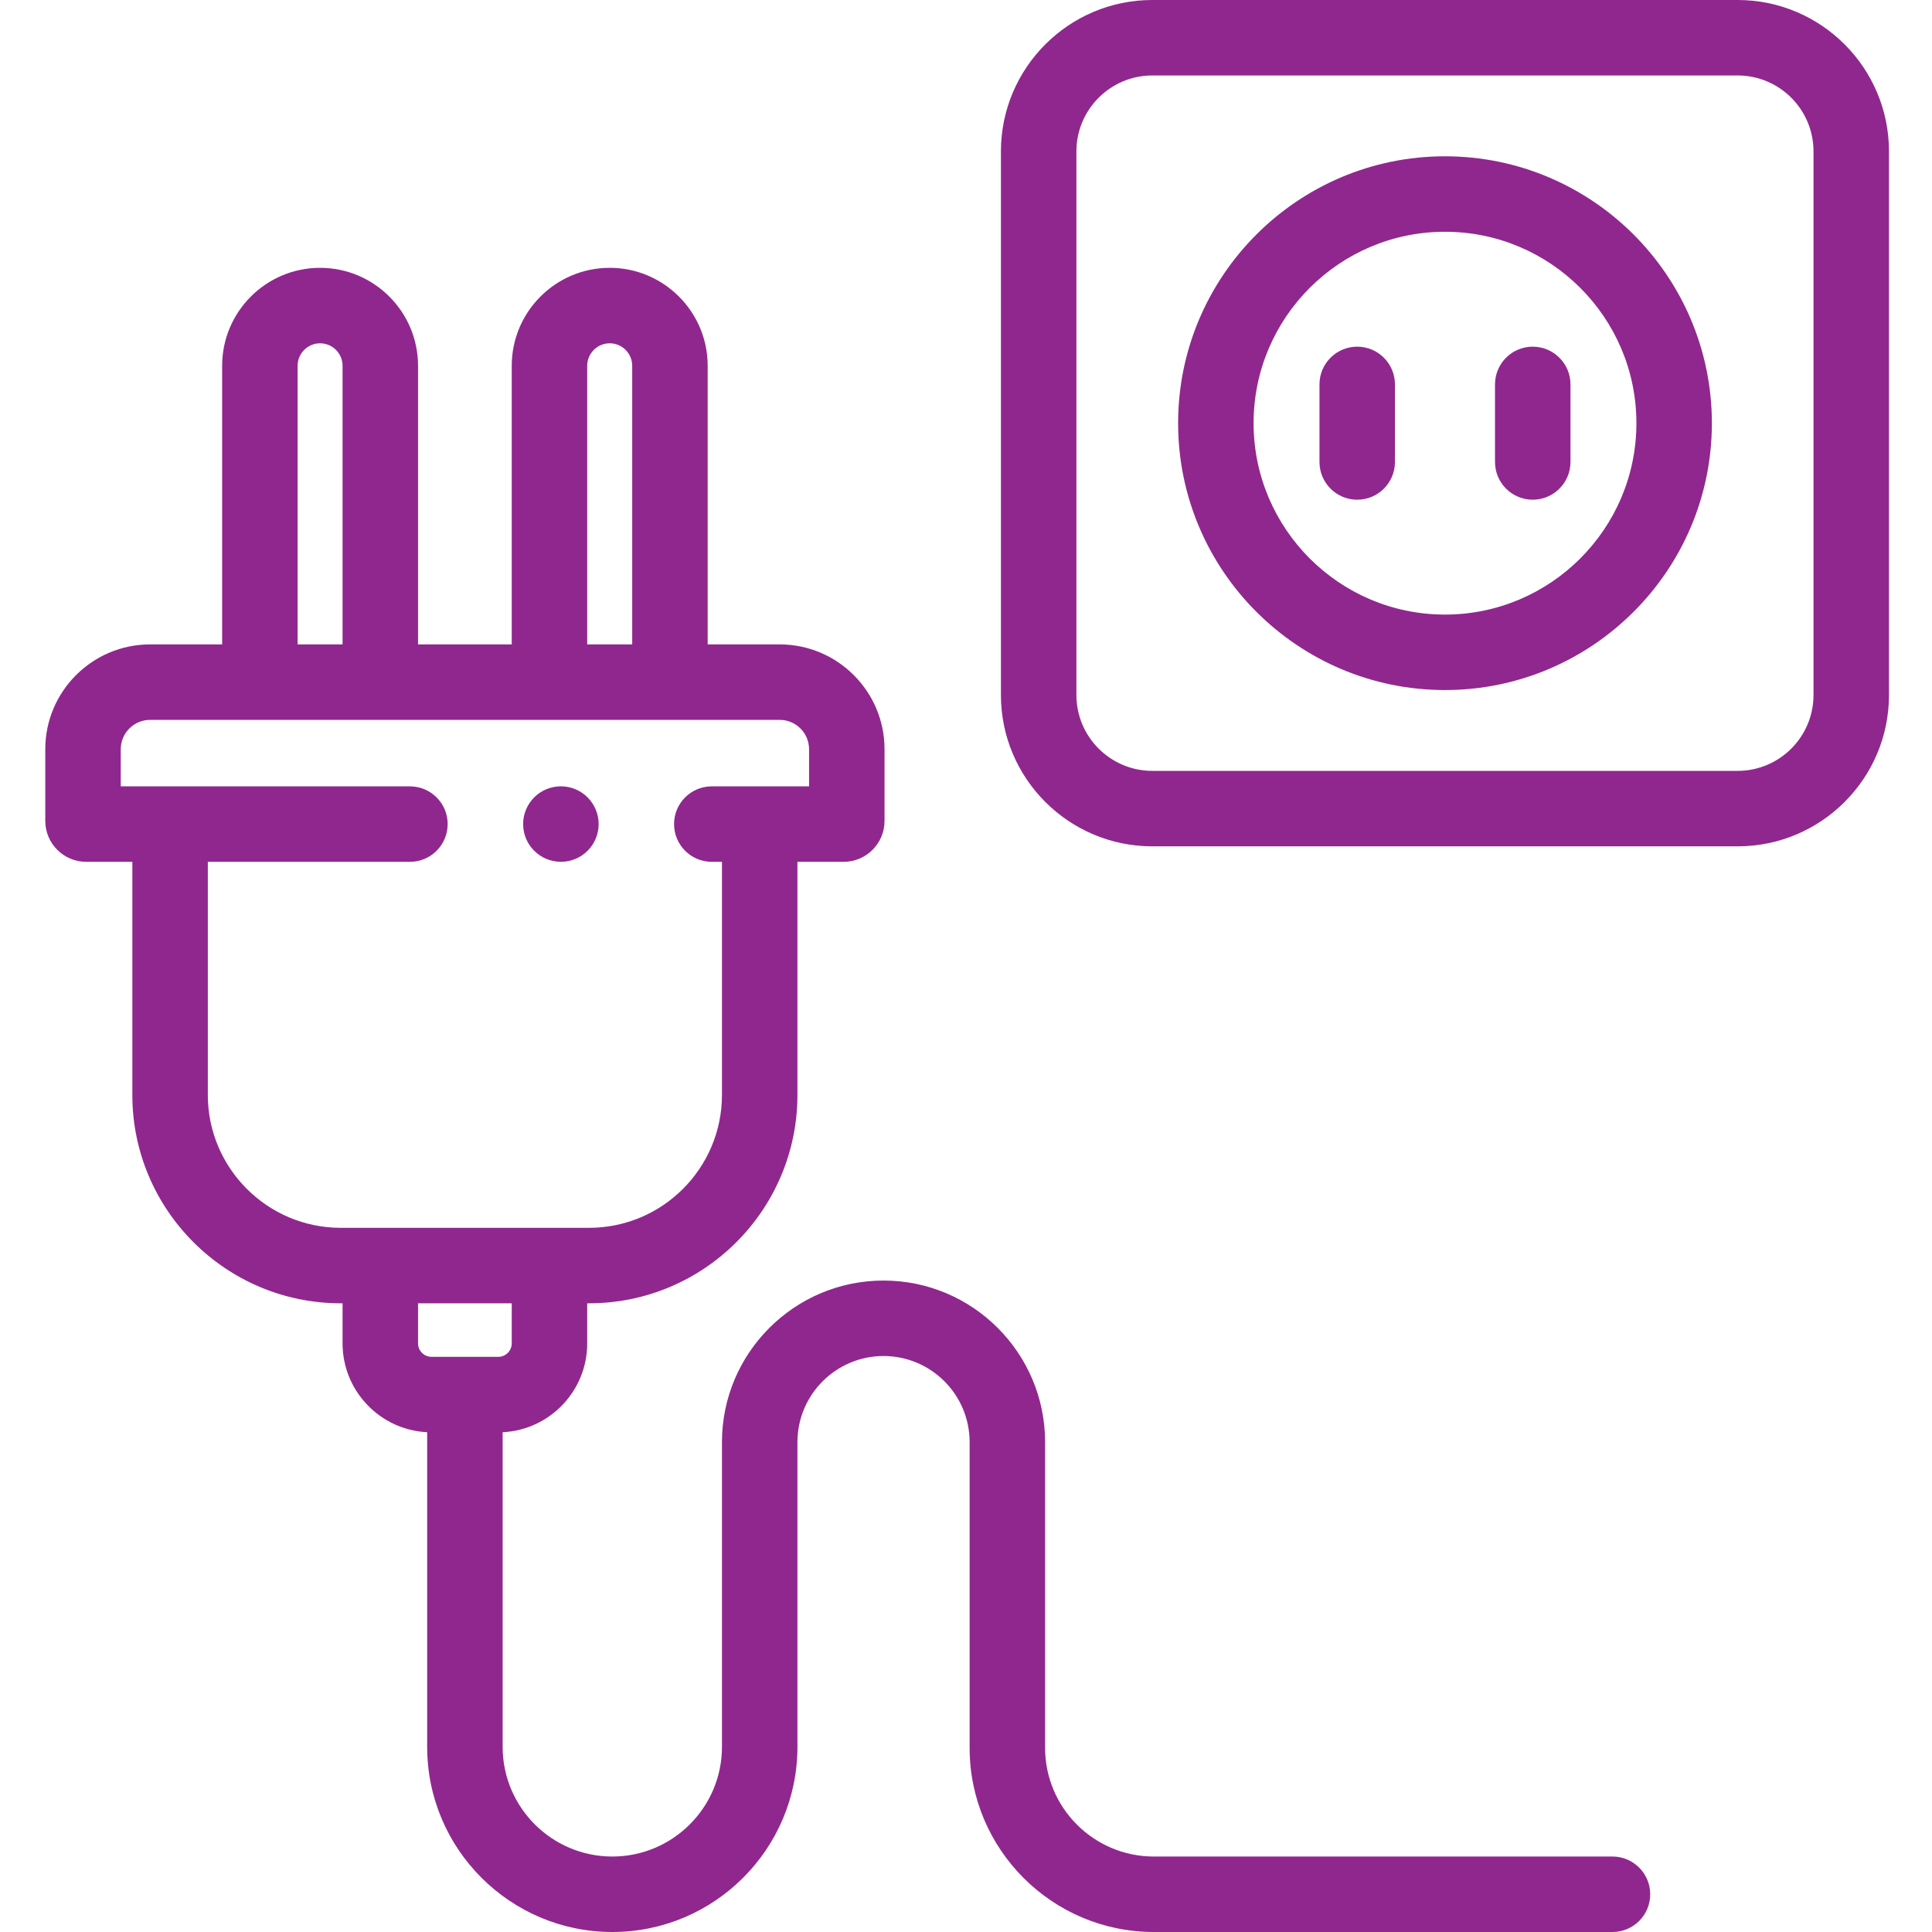
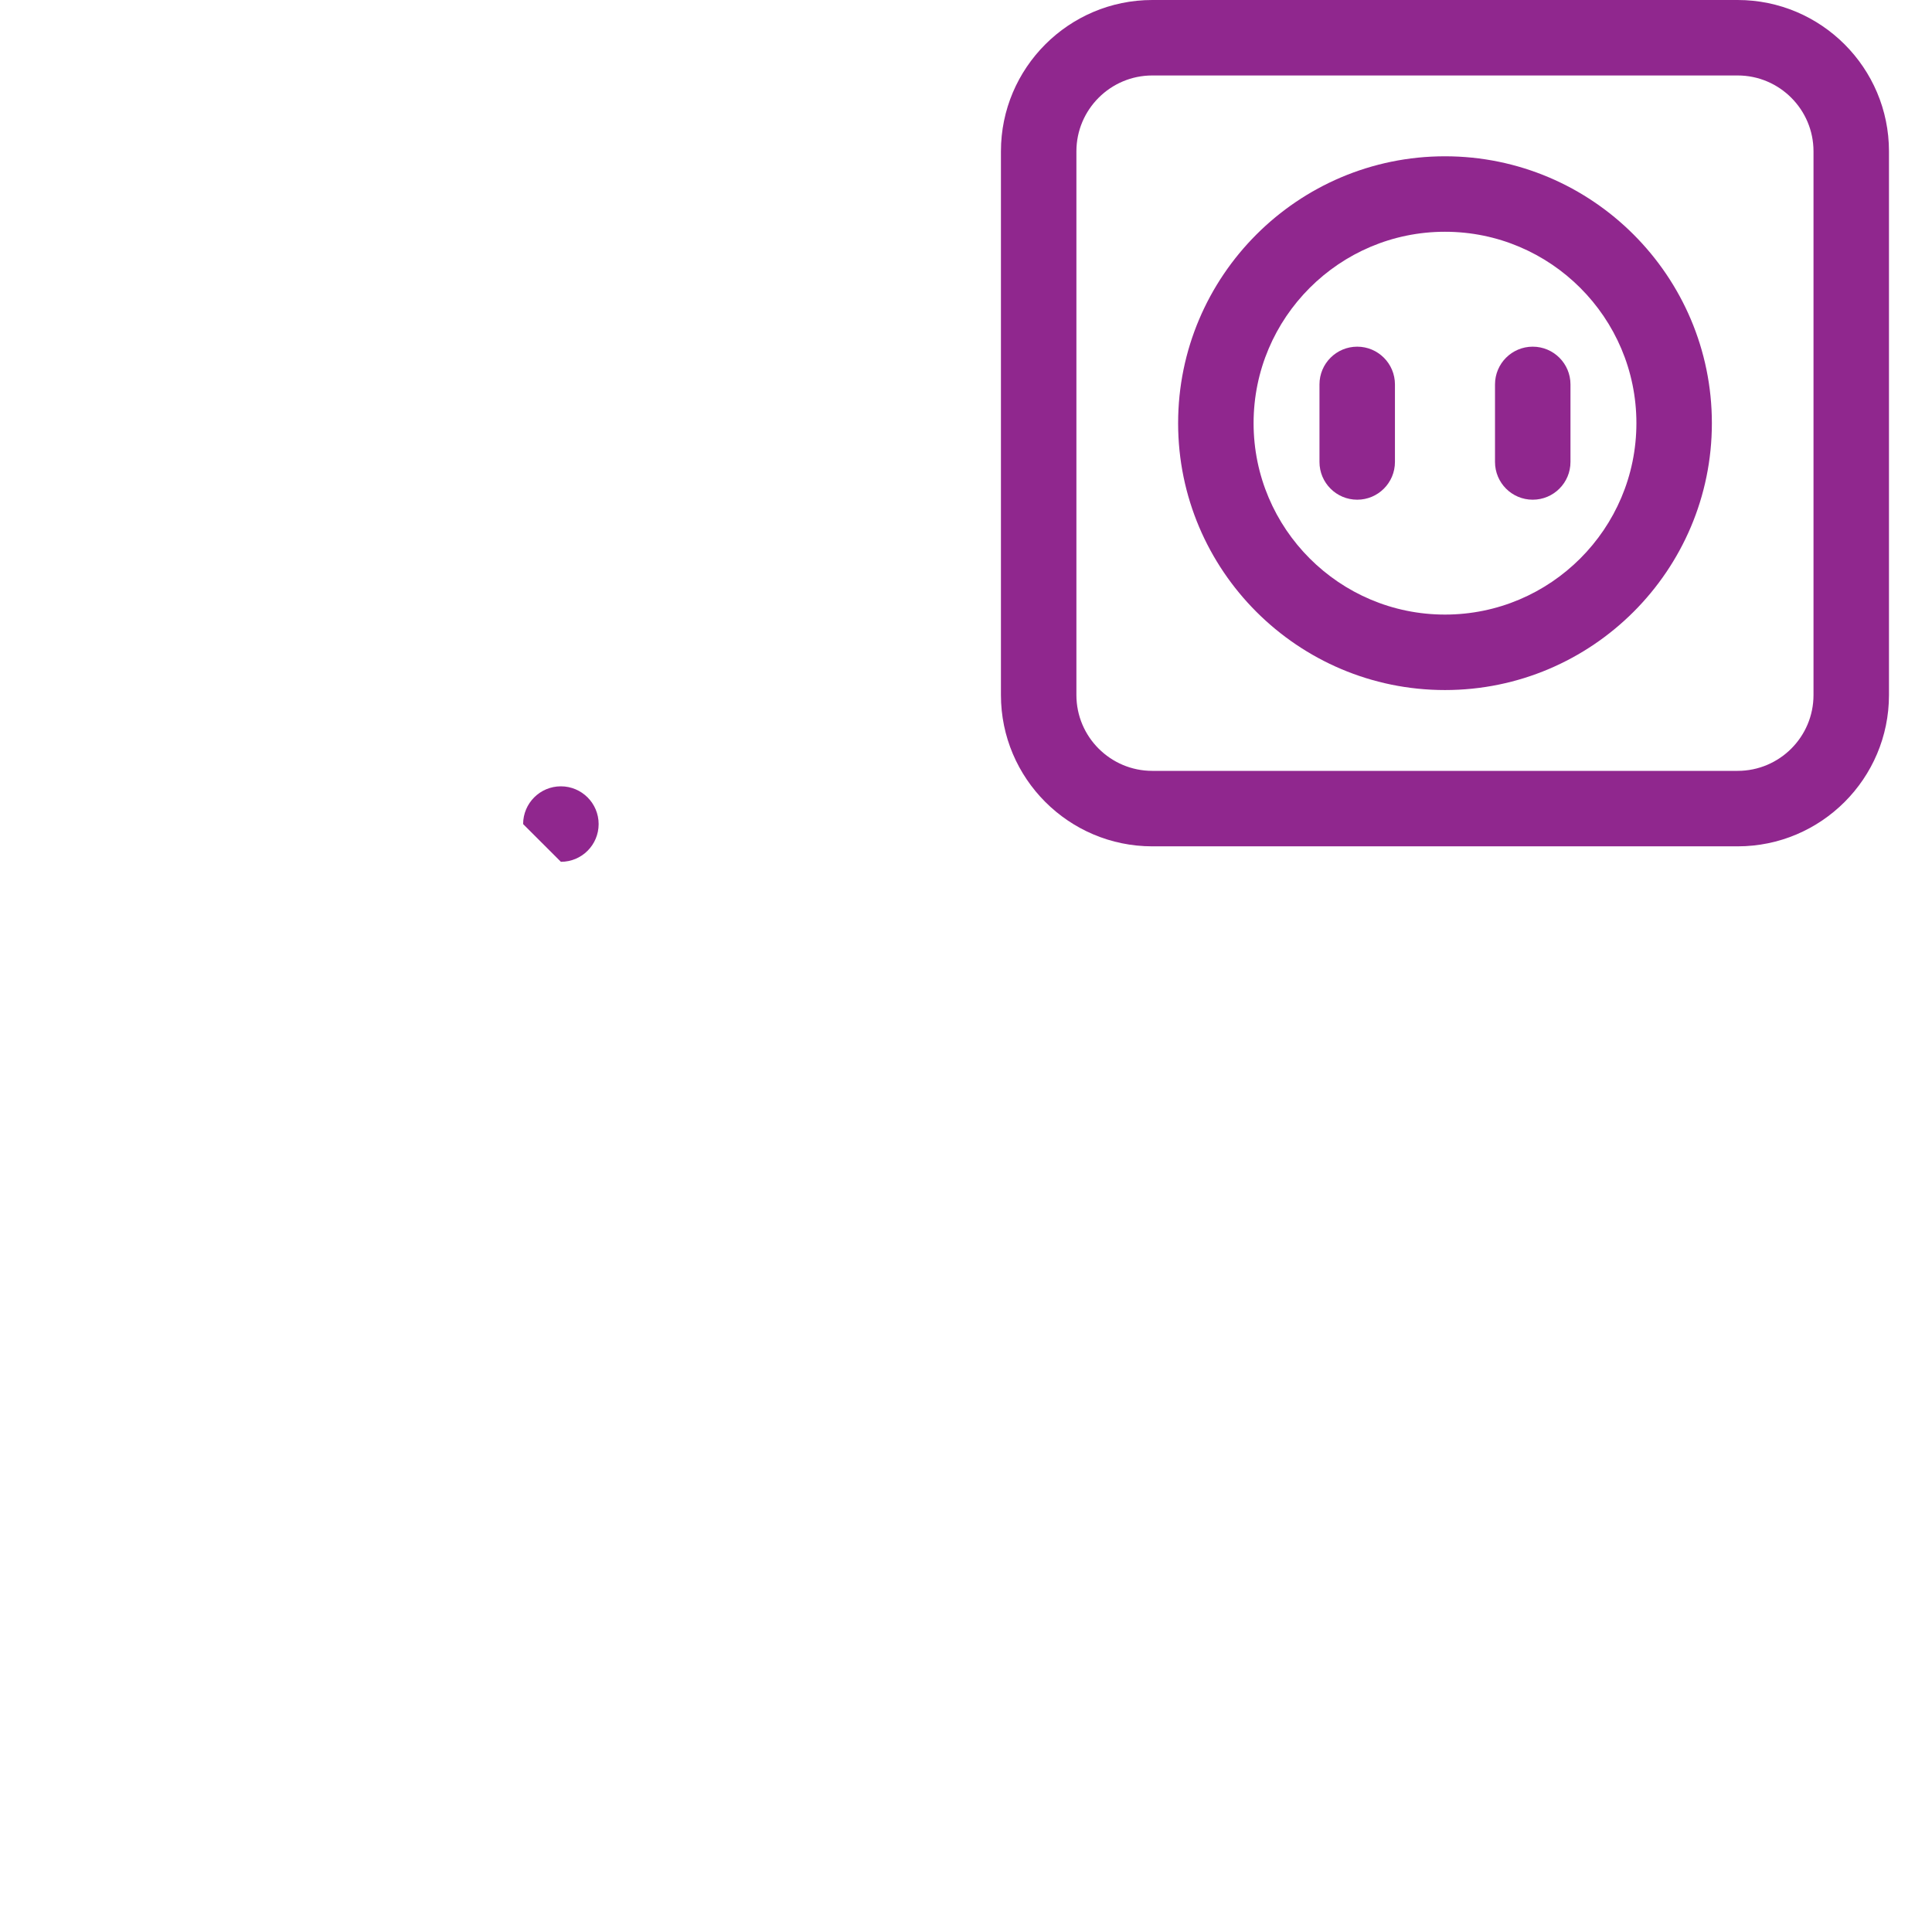
<svg xmlns="http://www.w3.org/2000/svg" width="48" height="48" viewBox="0 0 48 48" fill="none">
  <g clip-path="url(#clip0_897_16426)">
    <path d="M43.171 0H28.628C26.555 0 24.868 1.686 24.868 3.76V17.268C24.868 19.341 26.555 21.027 28.628 21.027H43.171C45.245 21.027 46.931 19.341 46.931 17.268V3.76C46.931 1.686 45.245 0 43.171 0ZM45.056 17.268C45.056 18.307 44.211 19.152 43.171 19.152H28.628C27.589 19.152 26.743 18.307 26.743 17.268V3.76C26.743 2.721 27.589 1.875 28.628 1.875H43.171C44.211 1.875 45.056 2.721 45.056 3.76V17.268Z" fill="#90278E" />
    <path d="M35.9 3.883C32.244 3.883 29.27 6.858 29.27 10.514C29.27 14.17 32.244 17.144 35.9 17.144C39.556 17.144 42.531 14.17 42.531 10.514C42.531 6.858 39.556 3.883 35.9 3.883ZM35.9 15.269C33.278 15.269 31.145 13.136 31.145 10.513C31.145 7.891 33.278 5.758 35.9 5.758C38.523 5.758 40.656 7.891 40.656 10.513C40.656 13.136 38.523 15.269 35.9 15.269Z" fill="#90278E" />
    <path d="M33.72 8.613C33.202 8.613 32.782 9.033 32.782 9.551V11.477C32.782 11.995 33.202 12.415 33.72 12.415C34.237 12.415 34.657 11.995 34.657 11.477V9.551C34.657 9.033 34.237 8.613 33.72 8.613Z" fill="#90278E" />
    <path d="M38.08 8.613C37.562 8.613 37.143 9.033 37.143 9.551V11.477C37.143 11.995 37.562 12.415 38.08 12.415C38.598 12.415 39.018 11.995 39.018 11.477V9.551C39.018 9.033 38.598 8.613 38.08 8.613Z" fill="#90278E" />
-     <path d="M40.061 46.125H28.666C27.177 46.125 25.965 44.914 25.965 43.425V35.829C25.965 33.615 24.165 31.815 21.951 31.815C19.738 31.815 17.937 33.615 17.937 35.829V43.401C17.937 44.903 16.715 46.125 15.213 46.125C13.71 46.125 12.488 44.903 12.488 43.401V35.583C13.656 35.527 14.589 34.559 14.589 33.376V32.38H14.635C17.49 32.38 19.812 30.058 19.812 27.203V21.412H20.959C21.52 21.412 21.976 20.956 21.976 20.395V18.614C21.976 17.178 20.807 16.01 19.372 16.01H17.582V9.088C17.582 7.746 16.49 6.654 15.148 6.654C13.806 6.654 12.714 7.746 12.714 9.088V16.01H10.386V9.088C10.386 7.746 9.294 6.654 7.952 6.654C6.61 6.654 5.519 7.746 5.519 9.088V16.01H3.729C2.293 16.01 1.125 17.178 1.125 18.614V20.395C1.125 20.956 1.581 21.412 2.142 21.412H3.288V27.203C3.288 30.058 5.611 32.38 8.466 32.38H8.511V33.376C8.511 34.559 9.445 35.527 10.613 35.583V43.401C10.613 45.937 12.676 48 15.213 48C17.749 48 19.812 45.937 19.812 43.401V35.829C19.812 34.649 20.772 33.69 21.951 33.69C23.131 33.69 24.09 34.649 24.09 35.829V43.425C24.09 45.948 26.143 48 28.666 48H40.061C40.579 48 40.999 47.581 40.999 47.063C40.999 46.545 40.579 46.125 40.061 46.125ZM14.589 9.088C14.589 8.78 14.84 8.529 15.148 8.529C15.456 8.529 15.707 8.78 15.707 9.088V16.01H14.589V9.088ZM7.394 9.088C7.394 8.78 7.644 8.529 7.952 8.529C8.26 8.529 8.511 8.78 8.511 9.088V16.01H7.394V9.088ZM5.163 27.203V21.412H10.184C10.702 21.412 11.122 20.991 11.122 20.474C11.122 19.956 10.702 19.537 10.184 19.537H3V18.614C3 18.212 3.327 17.885 3.729 17.885H19.372C19.774 17.885 20.101 18.212 20.101 18.614V19.537H17.684C17.166 19.537 16.747 19.956 16.747 20.474C16.747 20.991 17.166 21.412 17.684 21.412H17.937V27.203C17.937 29.024 16.456 30.505 14.635 30.505H8.466C6.645 30.505 5.163 29.024 5.163 27.203ZM10.386 33.376V32.38H12.714V33.376C12.714 33.56 12.565 33.71 12.381 33.71H10.72C10.536 33.71 10.386 33.56 10.386 33.376Z" fill="#90278E" />
-     <path d="M13.935 21.411H13.937C14.455 21.411 14.873 20.991 14.873 20.474C14.873 19.956 14.452 19.536 13.935 19.536C13.417 19.536 12.997 19.956 12.997 20.474C12.997 20.991 13.417 21.411 13.935 21.411Z" fill="#90278E" />
+     <path d="M13.935 21.411H13.937C14.455 21.411 14.873 20.991 14.873 20.474C14.873 19.956 14.452 19.536 13.935 19.536C13.417 19.536 12.997 19.956 12.997 20.474Z" fill="#90278E" />
  </g>
  <defs>
    <clipPath id="clip0_897_16426">
      <rect width="48" height="48" fill="white" />
    </clipPath>
  </defs>
</svg>